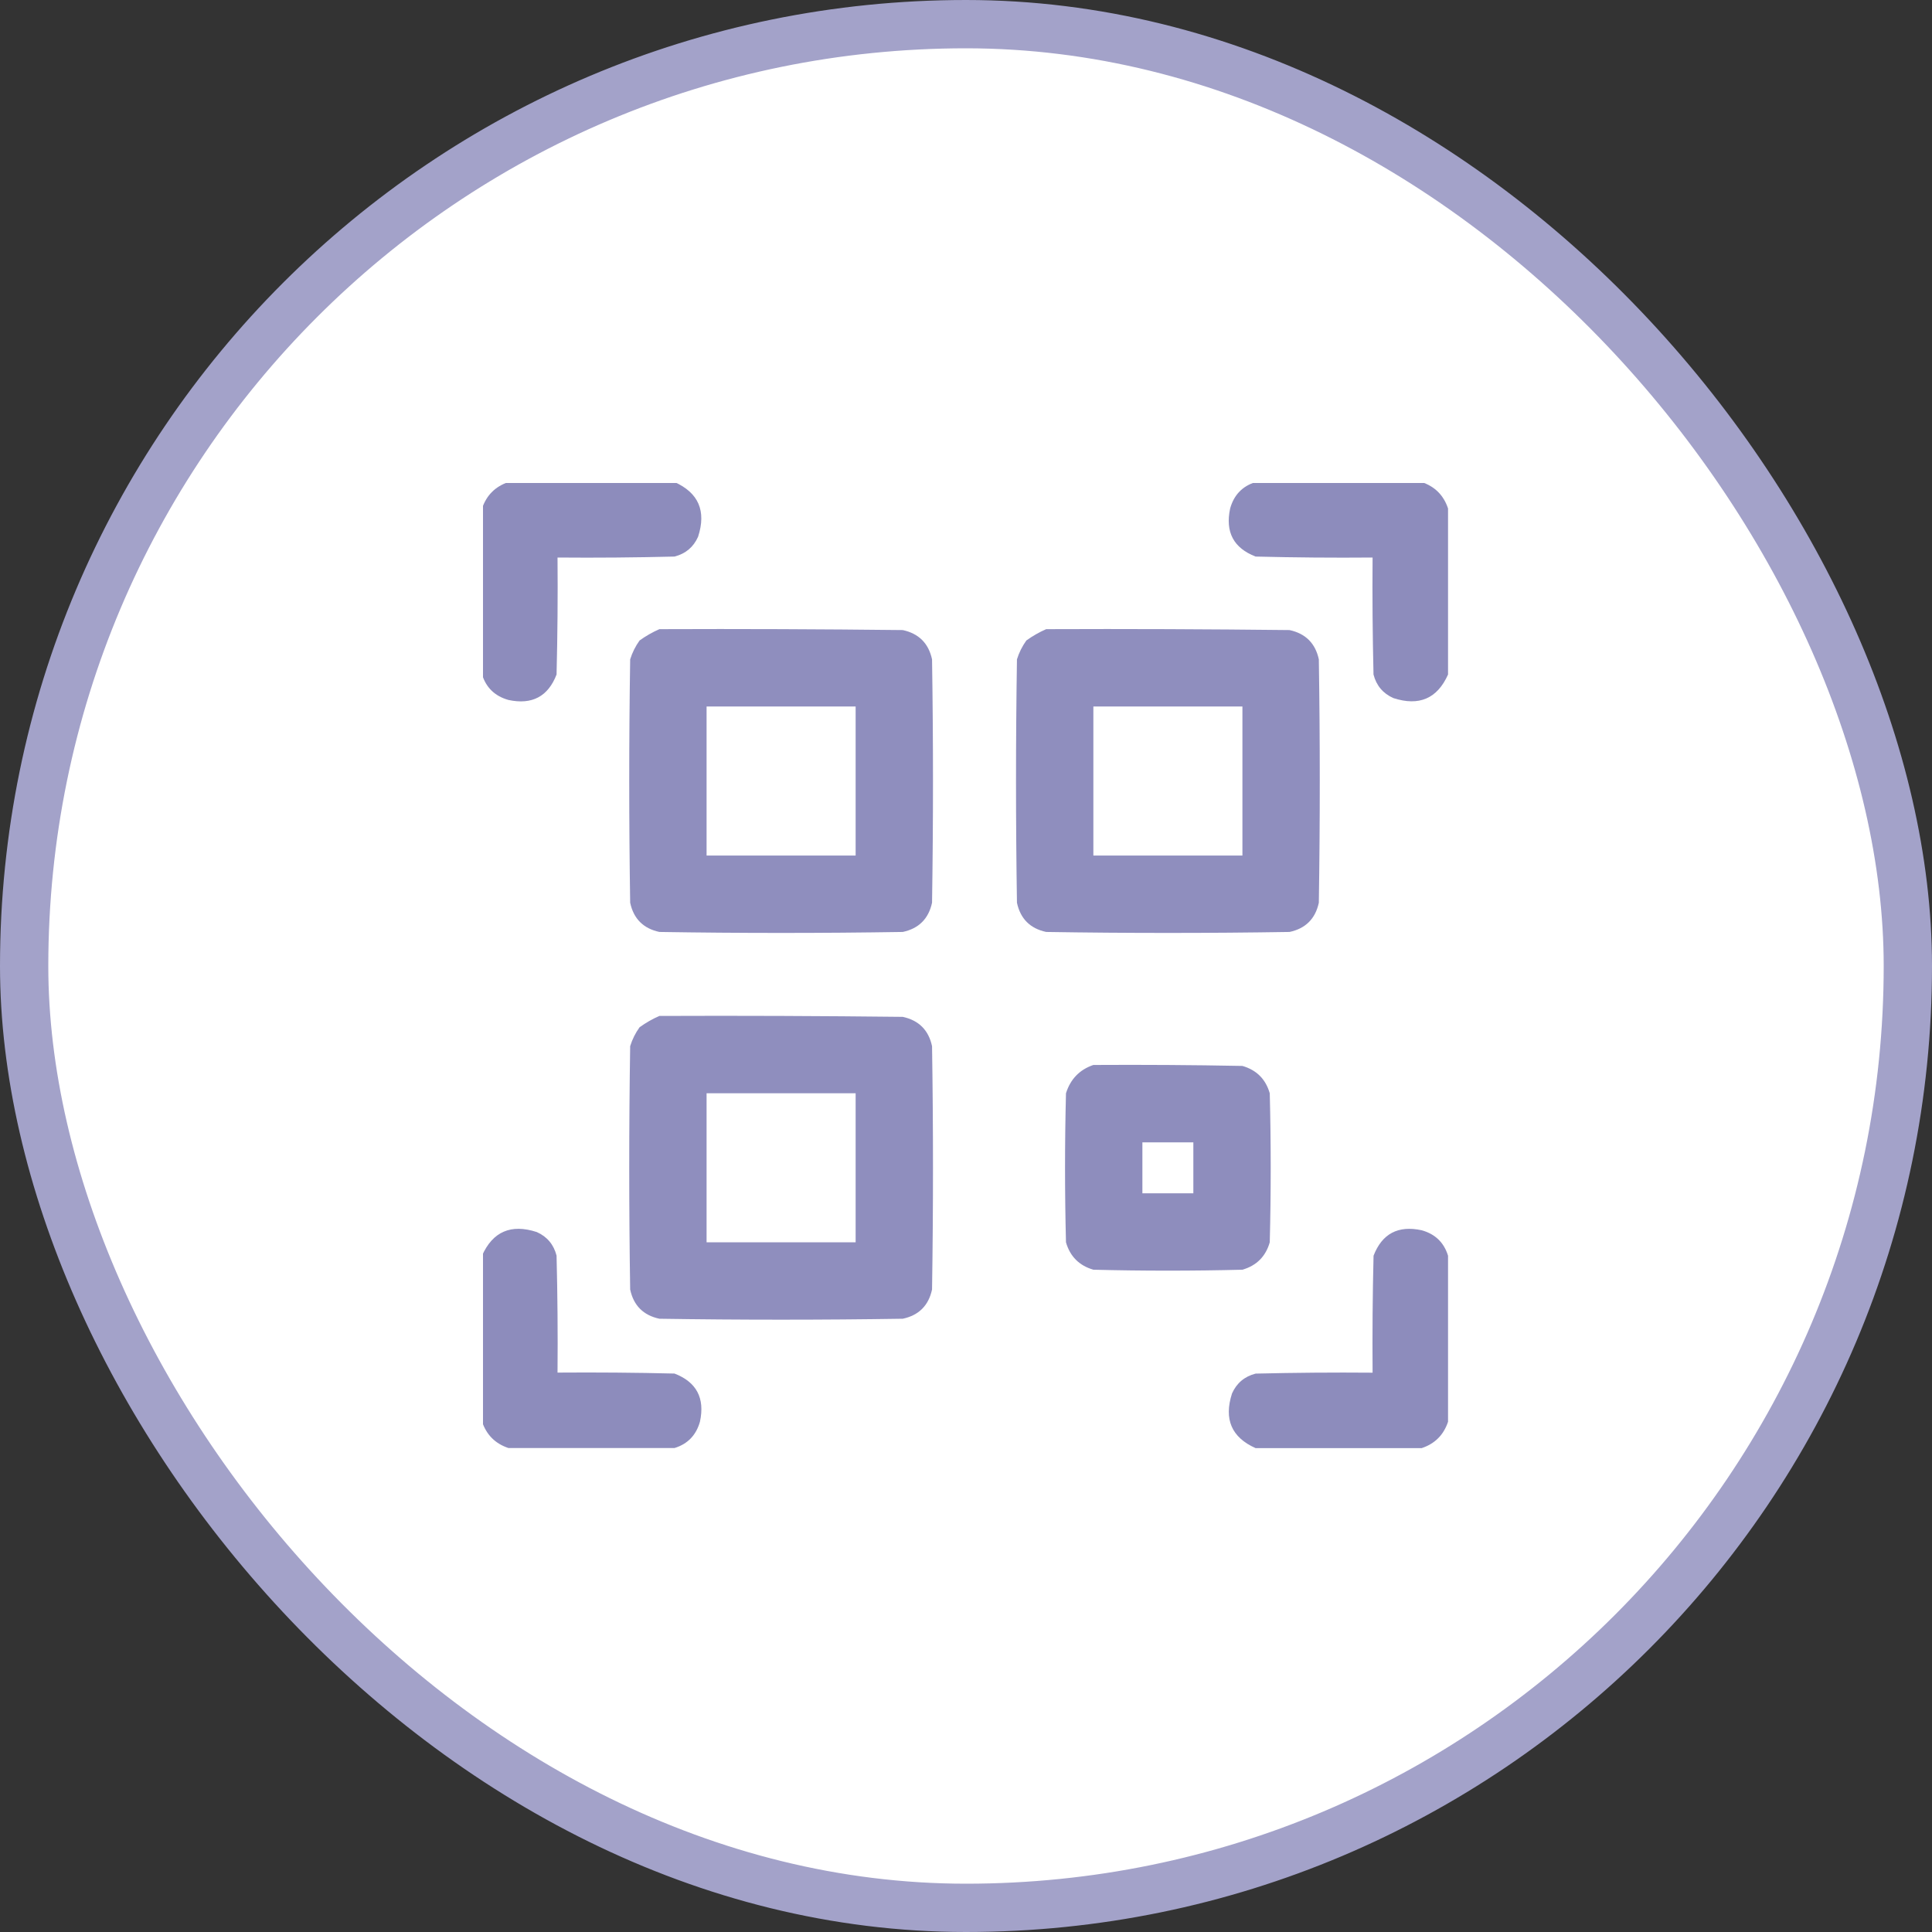
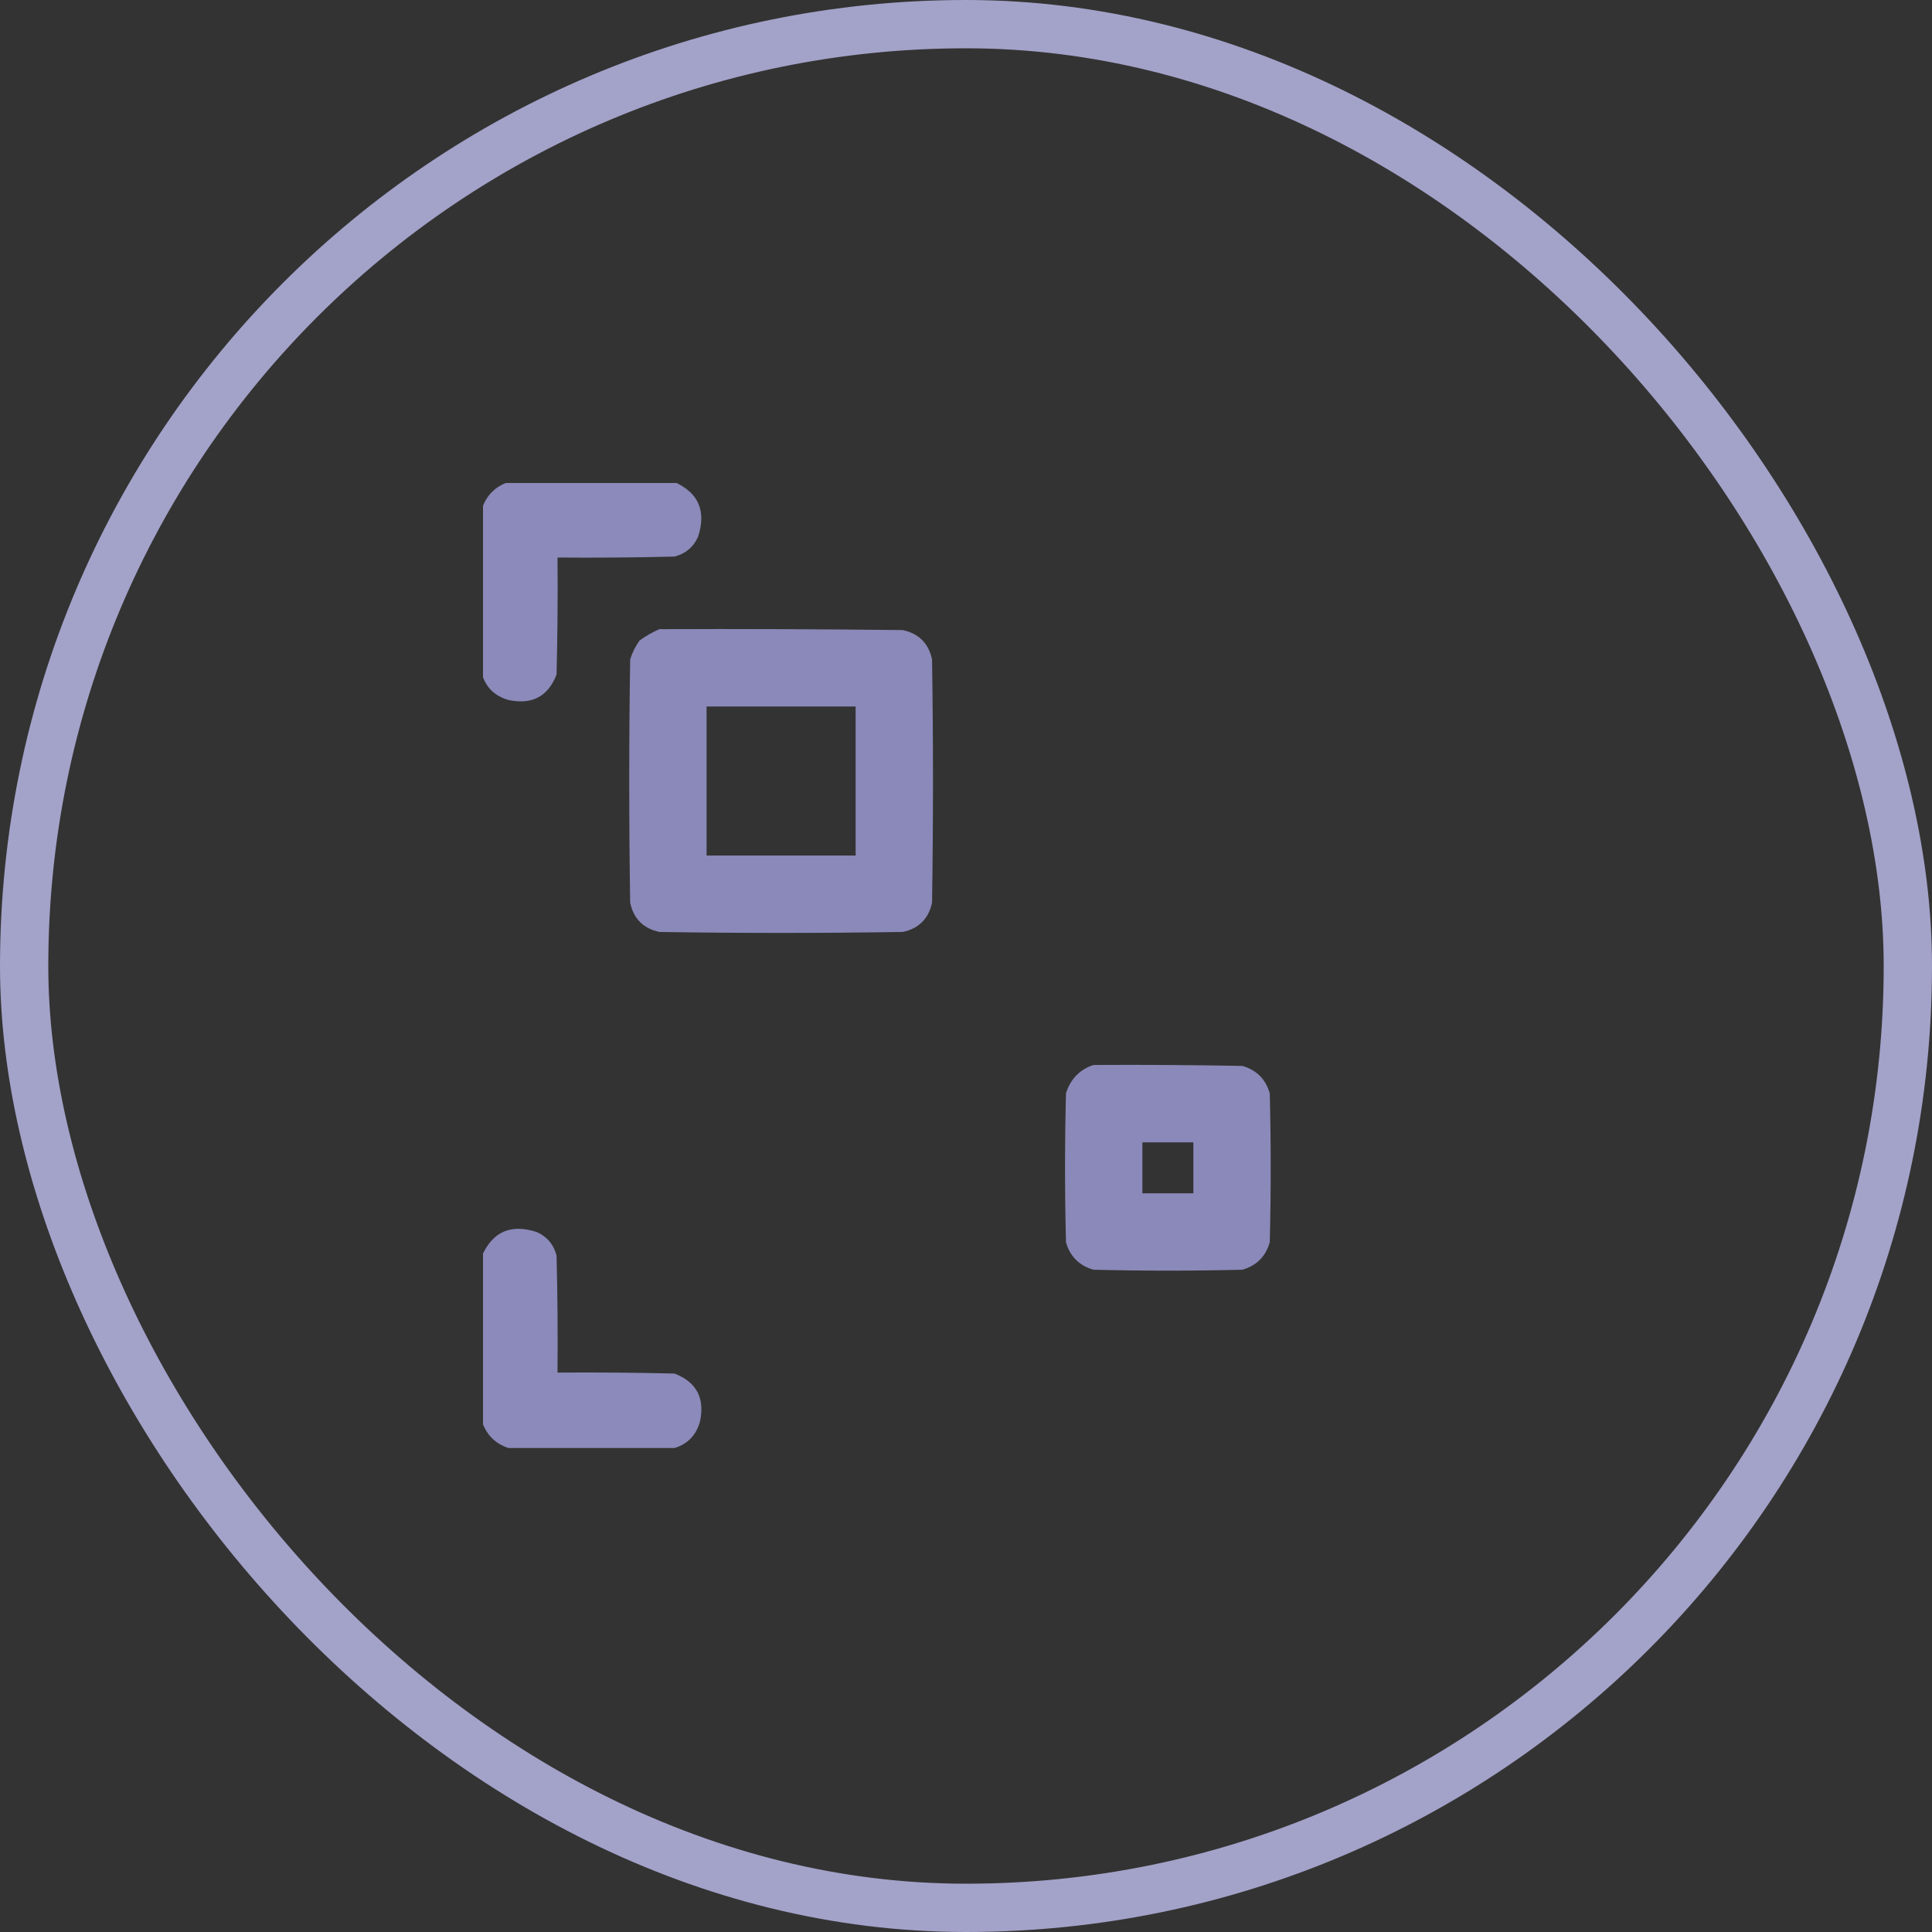
<svg xmlns="http://www.w3.org/2000/svg" width="40" height="40" viewBox="0 0 40 40" fill="none">
  <rect x="0" y="0" width="40" height="40" fill="#333333" stroke="none" />
-   <rect x="0.5" y="0.5" width="39" height="39" rx="19.5" fill="white" />
  <rect x="0.5" y="0.5" width="39" height="39" rx="19.5" stroke="#A3A2C9" />
  <g clip-path="url(#clip0_2051_1944)">
    <path opacity="0.989" fill-rule="evenodd" clip-rule="evenodd" d="M10.527 9.98C11.673 9.98 12.819 9.98 13.965 9.98C14.463 10.203 14.626 10.58 14.453 11.113C14.357 11.328 14.194 11.464 13.965 11.523C13.158 11.543 12.35 11.55 11.543 11.543C11.55 12.35 11.543 13.158 11.523 13.965C11.347 14.421 11.015 14.597 10.527 14.492C10.247 14.413 10.065 14.238 9.98 13.965C9.98 12.819 9.98 11.673 9.98 10.527C10.072 10.254 10.254 10.072 10.527 9.98Z" fill="#8C8BBC" />
-     <path opacity="0.989" fill-rule="evenodd" clip-rule="evenodd" d="M25.996 9.98C27.142 9.98 28.288 9.98 29.433 9.98C29.707 10.072 29.889 10.254 29.98 10.527C29.98 11.673 29.98 12.819 29.98 13.965C29.758 14.463 29.381 14.626 28.848 14.453C28.633 14.357 28.496 14.194 28.437 13.965C28.418 13.158 28.411 12.35 28.418 11.543C27.61 11.55 26.803 11.543 25.996 11.523C25.54 11.347 25.364 11.015 25.469 10.527C25.547 10.247 25.723 10.065 25.996 9.98Z" fill="#8C8BBC" />
    <path opacity="0.976" fill-rule="evenodd" clip-rule="evenodd" d="M13.652 13.026C15.332 13.019 17.012 13.026 18.691 13.045C19.023 13.117 19.225 13.319 19.297 13.651C19.323 15.331 19.323 17.01 19.297 18.69C19.225 19.022 19.023 19.224 18.691 19.295C17.012 19.322 15.332 19.322 13.652 19.295C13.32 19.224 13.118 19.022 13.047 18.69C13.021 17.01 13.021 15.331 13.047 13.651C13.091 13.51 13.156 13.38 13.242 13.26C13.373 13.166 13.51 13.088 13.652 13.026ZM14.629 14.627C15.658 14.627 16.686 14.627 17.715 14.627C17.715 15.656 17.715 16.685 17.715 17.713C16.686 17.713 15.658 17.713 14.629 17.713C14.629 16.685 14.629 15.656 14.629 14.627Z" fill="#8C8BBC" />
-     <path opacity="0.976" fill-rule="evenodd" clip-rule="evenodd" d="M21.66 13.026C23.34 13.019 25.02 13.026 26.699 13.045C27.031 13.117 27.233 13.319 27.305 13.651C27.331 15.331 27.331 17.01 27.305 18.69C27.233 19.022 27.031 19.224 26.699 19.295C25.02 19.322 23.34 19.322 21.66 19.295C21.328 19.224 21.126 19.022 21.055 18.69C21.029 17.01 21.029 15.331 21.055 13.651C21.099 13.51 21.164 13.38 21.25 13.26C21.381 13.166 21.518 13.088 21.66 13.026ZM22.637 14.627C23.665 14.627 24.694 14.627 25.723 14.627C25.723 15.656 25.723 16.685 25.723 17.713C24.694 17.713 23.665 17.713 22.637 17.713C22.637 16.685 22.637 15.656 22.637 14.627Z" fill="#8C8BBC" />
-     <path opacity="0.976" fill-rule="evenodd" clip-rule="evenodd" d="M13.652 21.034C15.332 21.027 17.012 21.034 18.691 21.053C19.023 21.125 19.225 21.327 19.297 21.659C19.323 23.338 19.323 25.018 19.297 26.698C19.225 27.03 19.023 27.232 18.691 27.303C17.012 27.329 15.332 27.329 13.652 27.303C13.32 27.232 13.118 27.03 13.047 26.698C13.021 25.018 13.021 23.338 13.047 21.659C13.091 21.518 13.156 21.387 13.242 21.268C13.373 21.174 13.51 21.095 13.652 21.034ZM14.629 22.635C15.658 22.635 16.686 22.635 17.715 22.635C17.715 23.664 17.715 24.693 17.715 25.721C16.686 25.721 15.658 25.721 14.629 25.721C14.629 24.693 14.629 23.664 14.629 22.635Z" fill="#8C8BBC" />
    <path opacity="0.98" fill-rule="evenodd" clip-rule="evenodd" d="M22.637 22.049C23.665 22.043 24.694 22.049 25.723 22.069C26.016 22.154 26.204 22.342 26.289 22.635C26.315 23.664 26.315 24.693 26.289 25.721C26.204 26.014 26.016 26.203 25.723 26.288C24.694 26.314 23.665 26.314 22.637 26.288C22.344 26.203 22.155 26.014 22.07 25.721C22.044 24.693 22.044 23.664 22.07 22.635C22.162 22.342 22.351 22.146 22.637 22.049ZM23.652 23.651C24.004 23.651 24.355 23.651 24.707 23.651C24.707 24.002 24.707 24.354 24.707 24.706C24.355 24.706 24.004 24.706 23.652 24.706C23.652 24.354 23.652 24.002 23.652 23.651Z" fill="#8C8BBC" />
    <path opacity="0.989" fill-rule="evenodd" clip-rule="evenodd" d="M13.965 29.98C12.819 29.98 11.673 29.98 10.527 29.98C10.254 29.889 10.072 29.707 9.98 29.434C9.98 28.288 9.98 27.142 9.98 25.996C10.203 25.498 10.58 25.335 11.113 25.508C11.328 25.604 11.464 25.767 11.523 25.996C11.543 26.803 11.55 27.611 11.543 28.418C12.35 28.412 13.158 28.418 13.965 28.438C14.421 28.614 14.597 28.946 14.492 29.434C14.413 29.714 14.238 29.896 13.965 29.98Z" fill="#8C8BBC" />
-     <path opacity="0.989" fill-rule="evenodd" clip-rule="evenodd" d="M29.98 25.998C29.98 27.144 29.98 28.29 29.98 29.436C29.889 29.709 29.707 29.891 29.434 29.982C28.288 29.982 27.142 29.982 25.996 29.982C25.498 29.76 25.335 29.383 25.508 28.849C25.604 28.635 25.767 28.498 25.996 28.439C26.803 28.42 27.611 28.413 28.418 28.42C28.412 27.612 28.418 26.805 28.438 25.998C28.614 25.542 28.946 25.366 29.434 25.471C29.714 25.549 29.896 25.725 29.98 25.998Z" fill="#8C8BBC" />
  </g>
  <defs>
    <clipPath id="clip0_2051_1944">
      <rect width="20" height="20" fill="white" transform="translate(10 10)" />
    </clipPath>
  </defs>
</svg>